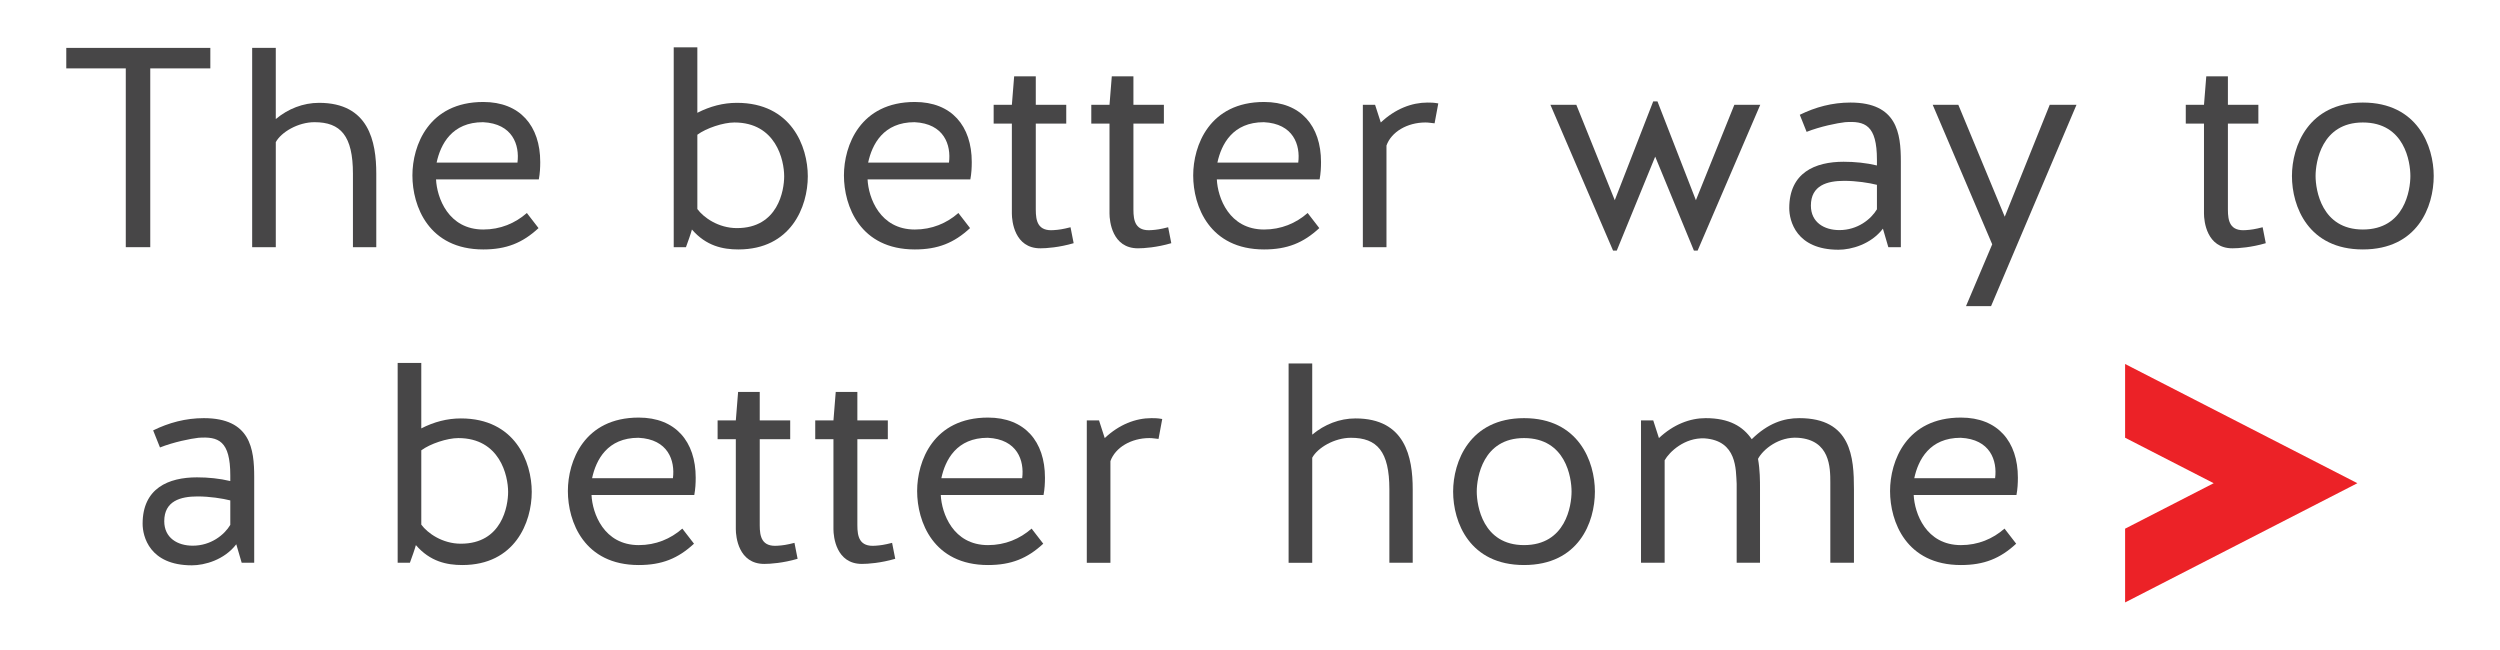
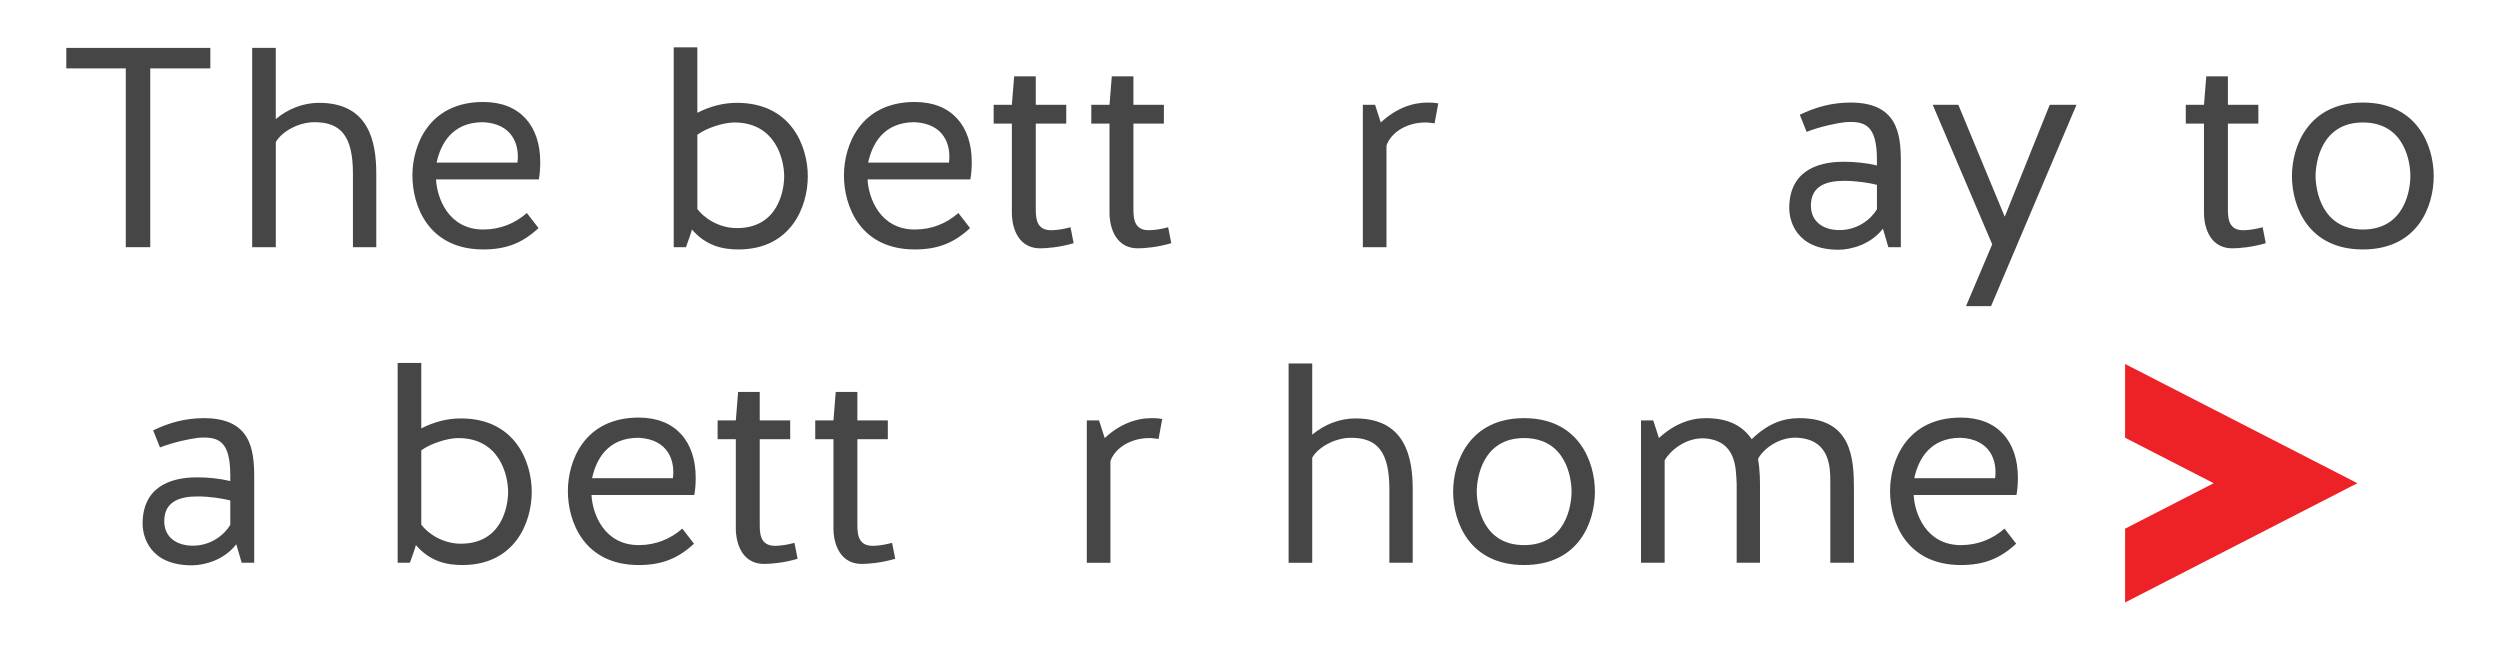
<svg xmlns="http://www.w3.org/2000/svg" version="1.1" id="Layer_1" x="0px" y="0px" width="404px" height="105px" viewBox="0 0 404 105" enable-background="new 0 0 404 105" xml:space="preserve">
  <g>
    <g>
      <path fill="#474647" d="M20.326,11.051h-9.615V7.739H33.99v3.313h-9.708v28.892h-3.956V11.051z" />
      <path fill="#474647" d="M40.749,39.943V7.739h3.818v11.502c1.978-1.656,4.417-2.623,6.993-2.623c8.051,0,9.247,6.257,9.247,11.457    v11.869h-3.772V28.074c0-6.12-1.978-8.328-6.211-8.328c-2.668,0-5.382,1.61-6.256,3.22v16.977H40.749z" />
      <path fill="#474647" d="M87.026,36.861c-2.576,2.393-5.199,3.449-8.925,3.449c-8.833,0-11.455-6.992-11.455-11.961    c0-4.831,2.622-11.87,11.455-11.87c5.935,0,9.201,3.864,9.201,9.708c0,0.875-0.046,1.84-0.23,2.807H70.464    c0.138,2.943,1.978,8.096,7.637,8.096c2.76,0,5.153-1.012,7.039-2.668L87.026,36.861z M70.556,26.279h13.066    c0.368-2.852-0.782-6.302-5.567-6.533C73.041,19.747,71.2,23.289,70.556,26.279z" />
      <path fill="#474647" d="M130.541,28.488c0,4.922-2.714,11.822-11.225,11.822c-2.485,0-5.199-0.551-7.499-3.221    c-0.184,0.691-0.645,1.979-0.966,2.854h-1.978V7.647h3.818v10.582c2.07-1.059,4.187-1.611,6.395-1.611    C127.873,16.618,130.541,23.658,130.541,28.488z M126.723,28.488c0-2.623-1.334-8.696-8.051-8.696    c-1.794,0-4.555,0.921-5.98,1.979v12.008c1.012,1.379,3.404,3.082,6.395,3.082C125.757,36.861,126.723,30.742,126.723,28.488z" />
      <path fill="#474647" d="M156.761,36.861c-2.576,2.393-5.198,3.449-8.925,3.449c-8.833,0-11.455-6.992-11.455-11.961    c0-4.831,2.622-11.87,11.455-11.87c5.935,0,9.201,3.864,9.201,9.708c0,0.875-0.046,1.84-0.23,2.807h-16.607    c0.138,2.943,1.979,8.096,7.637,8.096c2.761,0,5.152-1.012,7.039-2.668L156.761,36.861z M140.291,26.279h13.065    c0.368-2.852-0.782-6.302-5.566-6.533C142.775,19.747,140.936,23.289,140.291,26.279z" />
      <path fill="#474647" d="M160.575,19.977V16.94h2.944l0.368-4.6h3.496v4.6h4.923v3.037h-4.923v13.894    c0,1.84,0.322,3.541,2.944,3.313c0.736-0.047,1.427-0.139,2.669-0.461l0.506,2.576c-2.347,0.689-4.417,0.828-5.383,0.828    c-4.187,0-4.601-4.416-4.601-5.613V19.977H160.575z" />
      <path fill="#474647" d="M176.353,19.977V16.94h2.944l0.368-4.6h3.496v4.6h4.923v3.037h-4.923v13.894    c0,1.84,0.322,3.541,2.944,3.313c0.736-0.047,1.427-0.139,2.669-0.461l0.506,2.576c-2.347,0.689-4.417,0.828-5.383,0.828    c-4.187,0-4.601-4.416-4.601-5.613V19.977H176.353z" />
-       <path fill="#474647" d="M213.201,36.861c-2.576,2.393-5.198,3.449-8.925,3.449c-8.833,0-11.455-6.992-11.455-11.961    c0-4.831,2.622-11.87,11.455-11.87c5.935,0,9.201,3.864,9.201,9.708c0,0.875-0.046,1.84-0.23,2.807H196.64    c0.138,2.943,1.979,8.096,7.637,8.096c2.761,0,5.152-1.012,7.039-2.668L213.201,36.861z M196.731,26.279h13.065    c0.368-2.852-0.782-6.302-5.566-6.533C199.216,19.747,197.376,23.289,196.731,26.279z" />
      <path fill="#474647" d="M231.829,19.93c-0.506-0.045-0.966-0.138-1.472-0.138c-2.944,0-5.521,1.518-6.303,3.727v16.424h-3.818    V16.94h1.978l0.921,2.853c2.346-2.208,5.015-3.22,7.545-3.22c0.552,0,0.966,0,1.748,0.138L231.829,19.93z" />
-       <path fill="#474647" d="M280.269,16.94h4.187l-10.121,23.556h-0.599l-6.256-15.184l-6.211,15.184h-0.599L250.549,16.94h4.187    l6.211,15.412l6.211-15.963h0.689l6.211,15.963L280.269,16.94z" />
      <path fill="#474647" d="M290.846,18.55c2.53-1.242,5.244-1.978,8.188-1.978c7.545,0,8.143,4.968,8.143,9.523v13.848h-2.023    l-0.874-2.99c-1.933,2.529-5.107,3.404-7.178,3.404c-6.854,0-7.958-4.693-7.958-6.717c0-5.75,4.187-7.5,8.786-7.5    c1.795,0,3.681,0.186,5.383,0.6v-0.92c0-5.614-1.932-6.304-5.152-6.074c-1.242,0.139-4.003,0.689-6.211,1.563L290.846,18.55z     M303.313,29.867c-1.288-0.32-3.313-0.643-5.29-0.643c-2.761,0-5.383,0.736-5.383,4.002c0,2.715,2.162,3.957,4.601,3.957    c2.944,0,5.106-1.748,6.072-3.359V29.867z" />
      <path fill="#474647" d="M323.967,35.021l7.269-18.082h4.325l-13.802,32.527h-4.049l4.232-9.984l-9.615-22.542h4.141    L323.967,35.021z" />
      <path fill="#474647" d="M353.221,19.977V16.94h2.944l0.368-4.6h3.496v4.6h4.923v3.037h-4.923v13.894    c0,1.84,0.322,3.541,2.944,3.313c0.736-0.047,1.427-0.139,2.669-0.461l0.506,2.576c-2.347,0.689-4.417,0.828-5.383,0.828    c-4.187,0-4.601-4.416-4.601-5.613V19.977H353.221z" />
      <path fill="#474647" d="M393.289,28.441c0,4.969-2.622,11.869-11.455,11.869c-8.787,0-11.455-6.9-11.455-11.869    c0-4.831,2.668-11.869,11.455-11.869C390.667,16.573,393.289,23.611,393.289,28.441z M389.517,28.441    c0-2.254-0.92-8.649-7.683-8.649c-6.671,0-7.637,6.395-7.637,8.649s0.966,8.648,7.637,8.648    C388.597,37.09,389.517,30.695,389.517,28.441z" />
    </g>
    <g>
      <path fill="#474647" d="M24.749,69.551c2.53-1.242,5.244-1.979,8.188-1.979c7.545,0,8.143,4.969,8.143,9.523v13.848h-2.023    l-0.874-2.99c-1.933,2.529-5.107,3.404-7.178,3.404c-6.854,0-7.958-4.693-7.958-6.717c0-5.75,4.187-7.5,8.786-7.5    c1.795,0,3.681,0.186,5.383,0.6v-0.92c0-5.613-1.932-6.305-5.152-6.074c-1.242,0.139-4.003,0.689-6.211,1.564L24.749,69.551z     M37.216,80.867c-1.288-0.32-3.313-0.643-5.29-0.643c-2.761,0-5.383,0.736-5.383,4.002c0,2.715,2.162,3.957,4.601,3.957    c2.944,0,5.106-1.748,6.072-3.359V80.867z" />
      <path fill="#474647" d="M85.931,79.488c0,4.922-2.714,11.822-11.225,11.822c-2.484,0-5.199-0.551-7.499-3.221    c-0.185,0.691-0.645,1.979-0.967,2.854h-1.978V58.646h3.818v10.582c2.07-1.059,4.187-1.611,6.395-1.611    C83.263,67.617,85.931,74.658,85.931,79.488z M82.112,79.488c0-2.623-1.334-8.695-8.051-8.695c-1.794,0-4.555,0.92-5.98,1.979    v12.008c1.012,1.379,3.404,3.082,6.395,3.082C81.146,87.861,82.112,81.742,82.112,79.488z" />
      <path fill="#474647" d="M112.149,87.861c-2.576,2.393-5.198,3.449-8.925,3.449c-8.833,0-11.455-6.992-11.455-11.961    c0-4.83,2.622-11.869,11.455-11.869c5.935,0,9.201,3.863,9.201,9.707c0,0.875-0.046,1.84-0.23,2.807H95.588    c0.138,2.943,1.979,8.096,7.637,8.096c2.761,0,5.152-1.012,7.039-2.668L112.149,87.861z M95.68,77.279h13.065    c0.368-2.852-0.782-6.303-5.566-6.533C98.164,70.746,96.324,74.289,95.68,77.279z" />
      <path fill="#474647" d="M115.965,70.977v-3.037h2.944l0.368-4.6h3.496v4.6h4.923v3.037h-4.923v13.895    c0,1.84,0.322,3.541,2.944,3.313c0.736-0.047,1.427-0.139,2.669-0.461l0.506,2.576c-2.347,0.689-4.417,0.828-5.383,0.828    c-4.187,0-4.601-4.416-4.601-5.613V70.977H115.965z" />
      <path fill="#474647" d="M131.742,70.977v-3.037h2.944l0.368-4.6h3.496v4.6h4.923v3.037h-4.923v13.895    c0,1.84,0.322,3.541,2.944,3.313c0.736-0.047,1.427-0.139,2.669-0.461l0.506,2.576c-2.347,0.689-4.417,0.828-5.383,0.828    c-4.187,0-4.601-4.416-4.601-5.613V70.977H131.742z" />
-       <path fill="#474647" d="M168.59,87.861c-2.576,2.393-5.198,3.449-8.925,3.449c-8.833,0-11.455-6.992-11.455-11.961    c0-4.83,2.622-11.869,11.455-11.869c5.935,0,9.201,3.863,9.201,9.707c0,0.875-0.046,1.84-0.23,2.807h-16.607    c0.138,2.943,1.979,8.096,7.637,8.096c2.761,0,5.152-1.012,7.039-2.668L168.59,87.861z M152.12,77.279h13.065    c0.368-2.852-0.782-6.303-5.566-6.533C154.604,70.746,152.765,74.289,152.12,77.279z" />
      <path fill="#474647" d="M187.219,70.93c-0.506-0.045-0.966-0.137-1.472-0.137c-2.944,0-5.521,1.518-6.303,3.727v16.424h-3.818    V67.939h1.978l0.921,2.854c2.346-2.209,5.015-3.221,7.545-3.221c0.552,0,0.966,0,1.748,0.139L187.219,70.93z" />
      <path fill="#474647" d="M208.238,90.943V58.738h3.818V70.24c1.979-1.656,4.416-2.623,6.992-2.623    c8.052,0,9.247,6.258,9.247,11.457v11.869h-3.772V79.074c0-6.119-1.978-8.328-6.21-8.328c-2.669,0-5.383,1.611-6.257,3.221v16.977    H208.238z" />
      <path fill="#474647" d="M257.736,79.441c0,4.969-2.622,11.869-11.455,11.869c-8.787,0-11.455-6.9-11.455-11.869    c0-4.83,2.668-11.869,11.455-11.869C255.114,67.572,257.736,74.611,257.736,79.441z M253.964,79.441    c0-2.254-0.92-8.648-7.683-8.648c-6.671,0-7.637,6.395-7.637,8.648s0.966,8.648,7.637,8.648    C253.044,88.09,253.964,81.695,253.964,79.441z" />
      <path fill="#474647" d="M269.004,90.943h-3.818V67.939h1.978l0.921,2.854c2.346-2.209,5.015-3.221,7.545-3.221    c3.818,0,6.026,1.334,7.452,3.404c2.623-2.576,5.153-3.404,7.684-3.404c8.419,0,8.833,6.35,8.833,11.502v11.869h-3.819V77.969    c0-2.438-0.046-6.854-5.198-7.223c-3.082-0.23-5.658,1.842-6.486,3.404c0.321,1.842,0.321,3.451,0.321,4.924v11.869h-3.771V78.199    c-0.139-2.301,0.092-6.992-5.199-7.361c-3.221-0.137-5.658,2.164-6.44,3.543V90.943z" />
      <path fill="#474647" d="M325.814,87.861c-2.576,2.393-5.198,3.449-8.925,3.449c-8.833,0-11.455-6.992-11.455-11.961    c0-4.83,2.622-11.869,11.455-11.869c5.935,0,9.201,3.863,9.201,9.707c0,0.875-0.046,1.84-0.23,2.807h-16.607    c0.138,2.943,1.979,8.096,7.637,8.096c2.761,0,5.152-1.012,7.039-2.668L325.814,87.861z M309.345,77.279h13.065    c0.368-2.852-0.782-6.303-5.566-6.533C311.829,70.746,309.989,74.289,309.345,77.279z" />
      <polygon fill="#EC2227" points="343.416,58.822 343.416,70.738 357.731,78.086 343.416,85.434 343.416,97.354 380.953,78.086       " />
    </g>
  </g>
</svg>